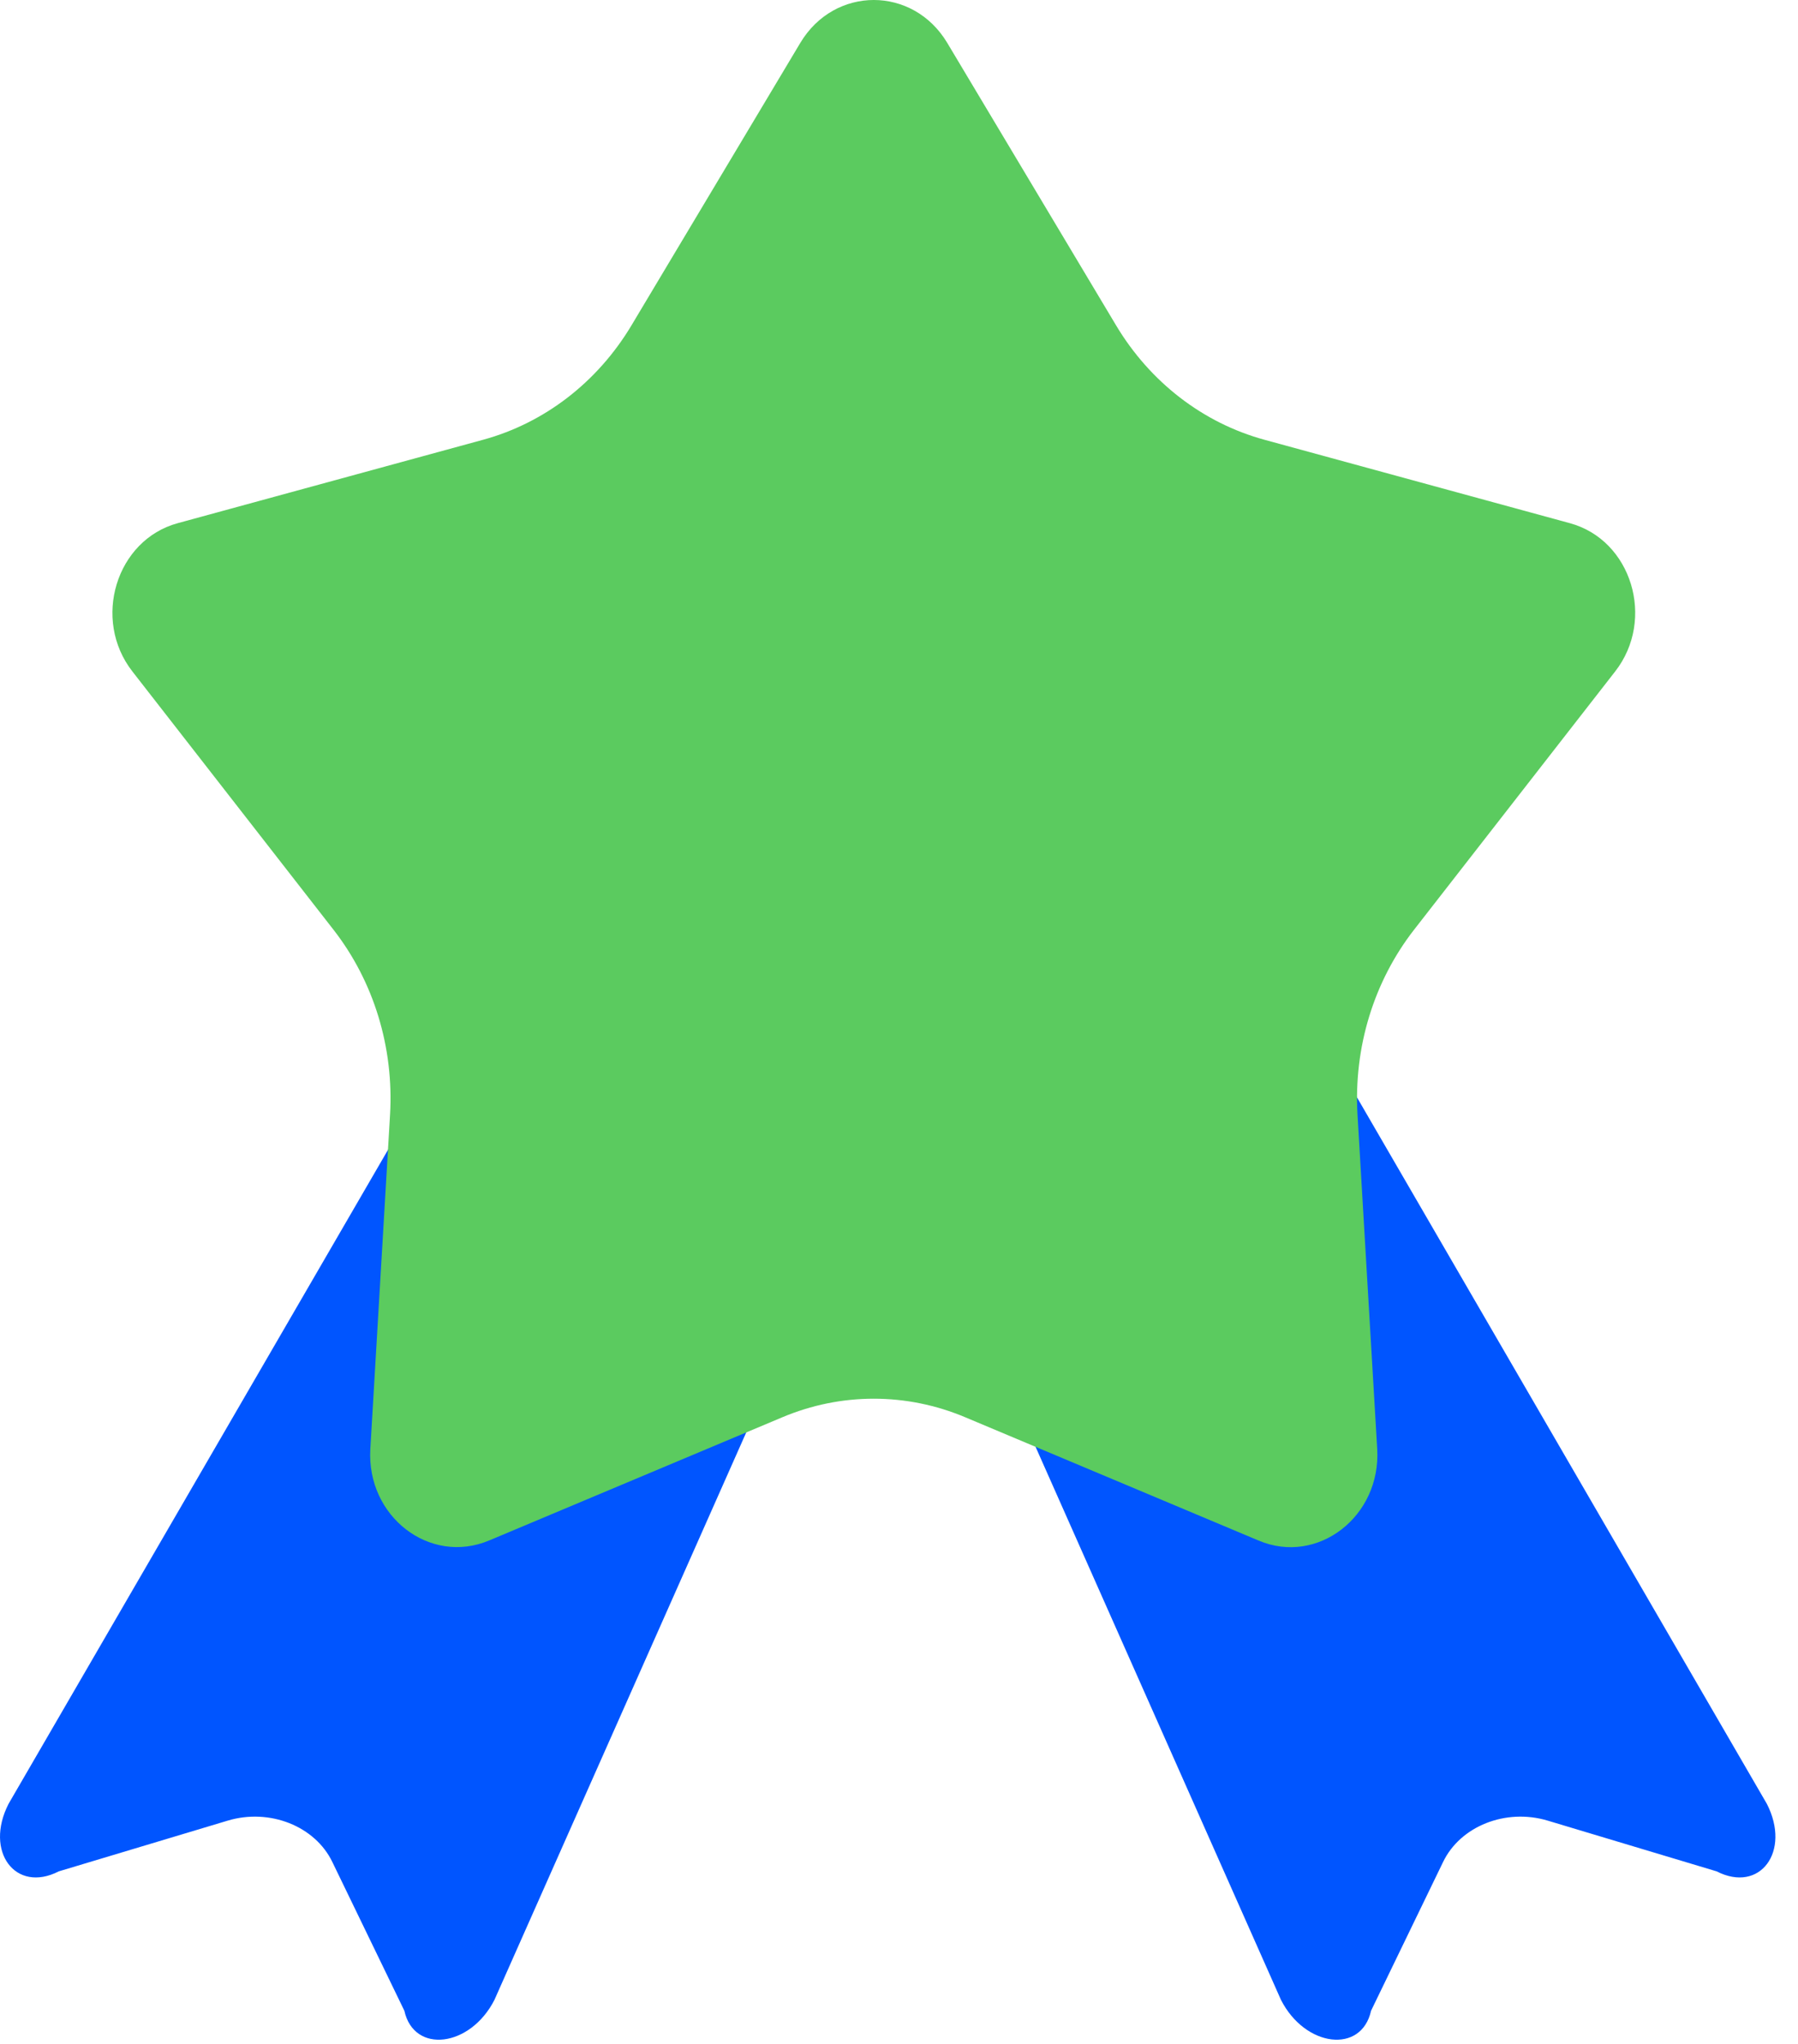
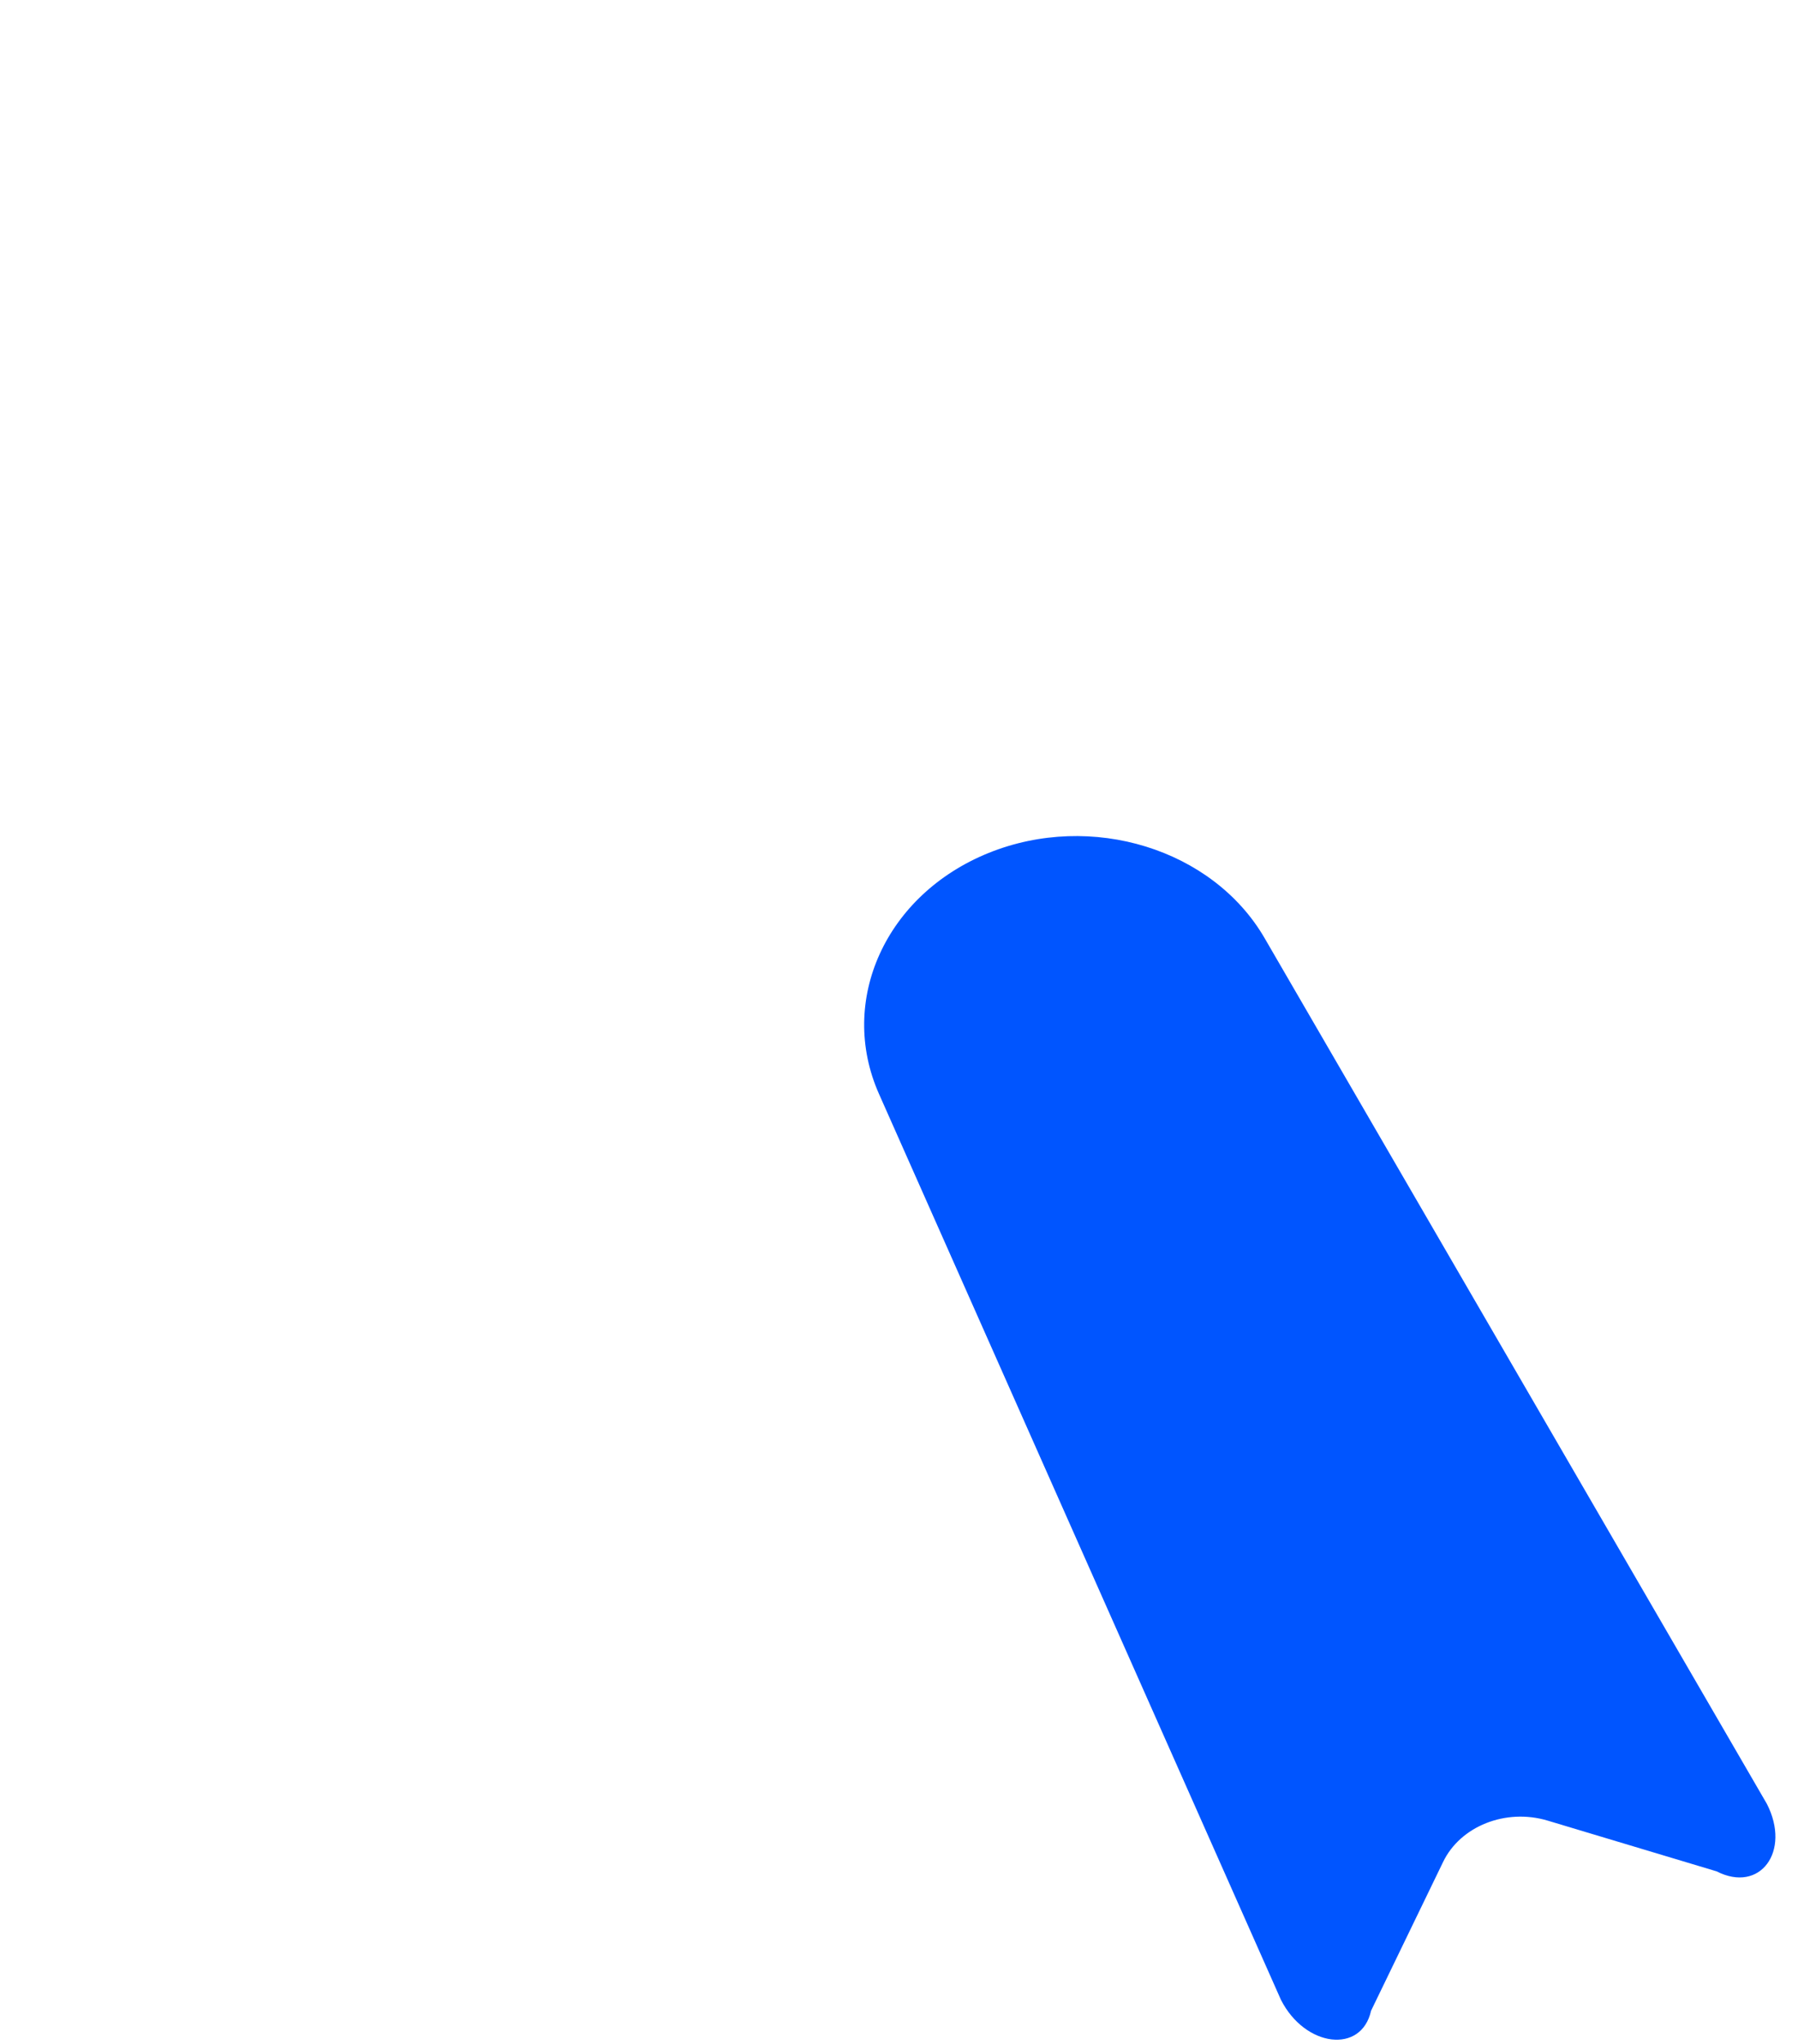
<svg xmlns="http://www.w3.org/2000/svg" width="73" height="83" viewBox="0 0 73 83" fill="none">
  <path d="M69.696 75.977L62.836 73.917C61.136 73.407 59.286 74.14 58.586 75.605L55.666 81.636C55.276 83.399 52.986 83.123 52.006 81.19L35.686 44.41C34.006 40.619 35.966 36.319 40.136 34.631C44.316 32.942 49.246 34.471 51.346 38.092L71.736 73.237C72.726 75.17 71.456 76.879 69.696 75.977Z" fill="#0055FF" />
-   <path d="M2.387 75.977L9.247 73.917C10.947 73.407 12.797 74.14 13.497 75.605L16.417 81.636C16.807 83.399 19.097 83.123 20.077 81.19L36.397 44.41C38.077 40.619 36.117 36.319 31.947 34.631C27.767 32.942 22.837 34.471 20.737 38.092L0.347 73.237C-0.643 75.17 0.627 76.879 2.387 75.977Z" fill="#0055FF" />
-   <path d="M38.456 1.736L45.316 13.214C46.696 15.518 48.846 17.174 51.336 17.854L63.736 21.241C66.246 21.921 67.226 25.148 65.576 27.262L57.416 37.742C55.776 39.844 54.956 42.53 55.116 45.259L55.916 58.829C56.076 61.568 53.496 63.564 51.096 62.545L39.196 57.544C36.806 56.535 34.146 56.535 31.756 57.544L19.856 62.545C17.446 63.554 14.876 61.568 15.036 58.829L15.836 45.259C15.996 42.53 15.176 39.844 13.536 37.742L5.376 27.262C3.726 25.148 4.716 21.921 7.216 21.241L19.616 17.854C22.106 17.174 24.256 15.518 25.636 13.214L32.496 1.736C33.886 -0.579 37.066 -0.579 38.456 1.736Z" fill="#5BCB5F" />
</svg>